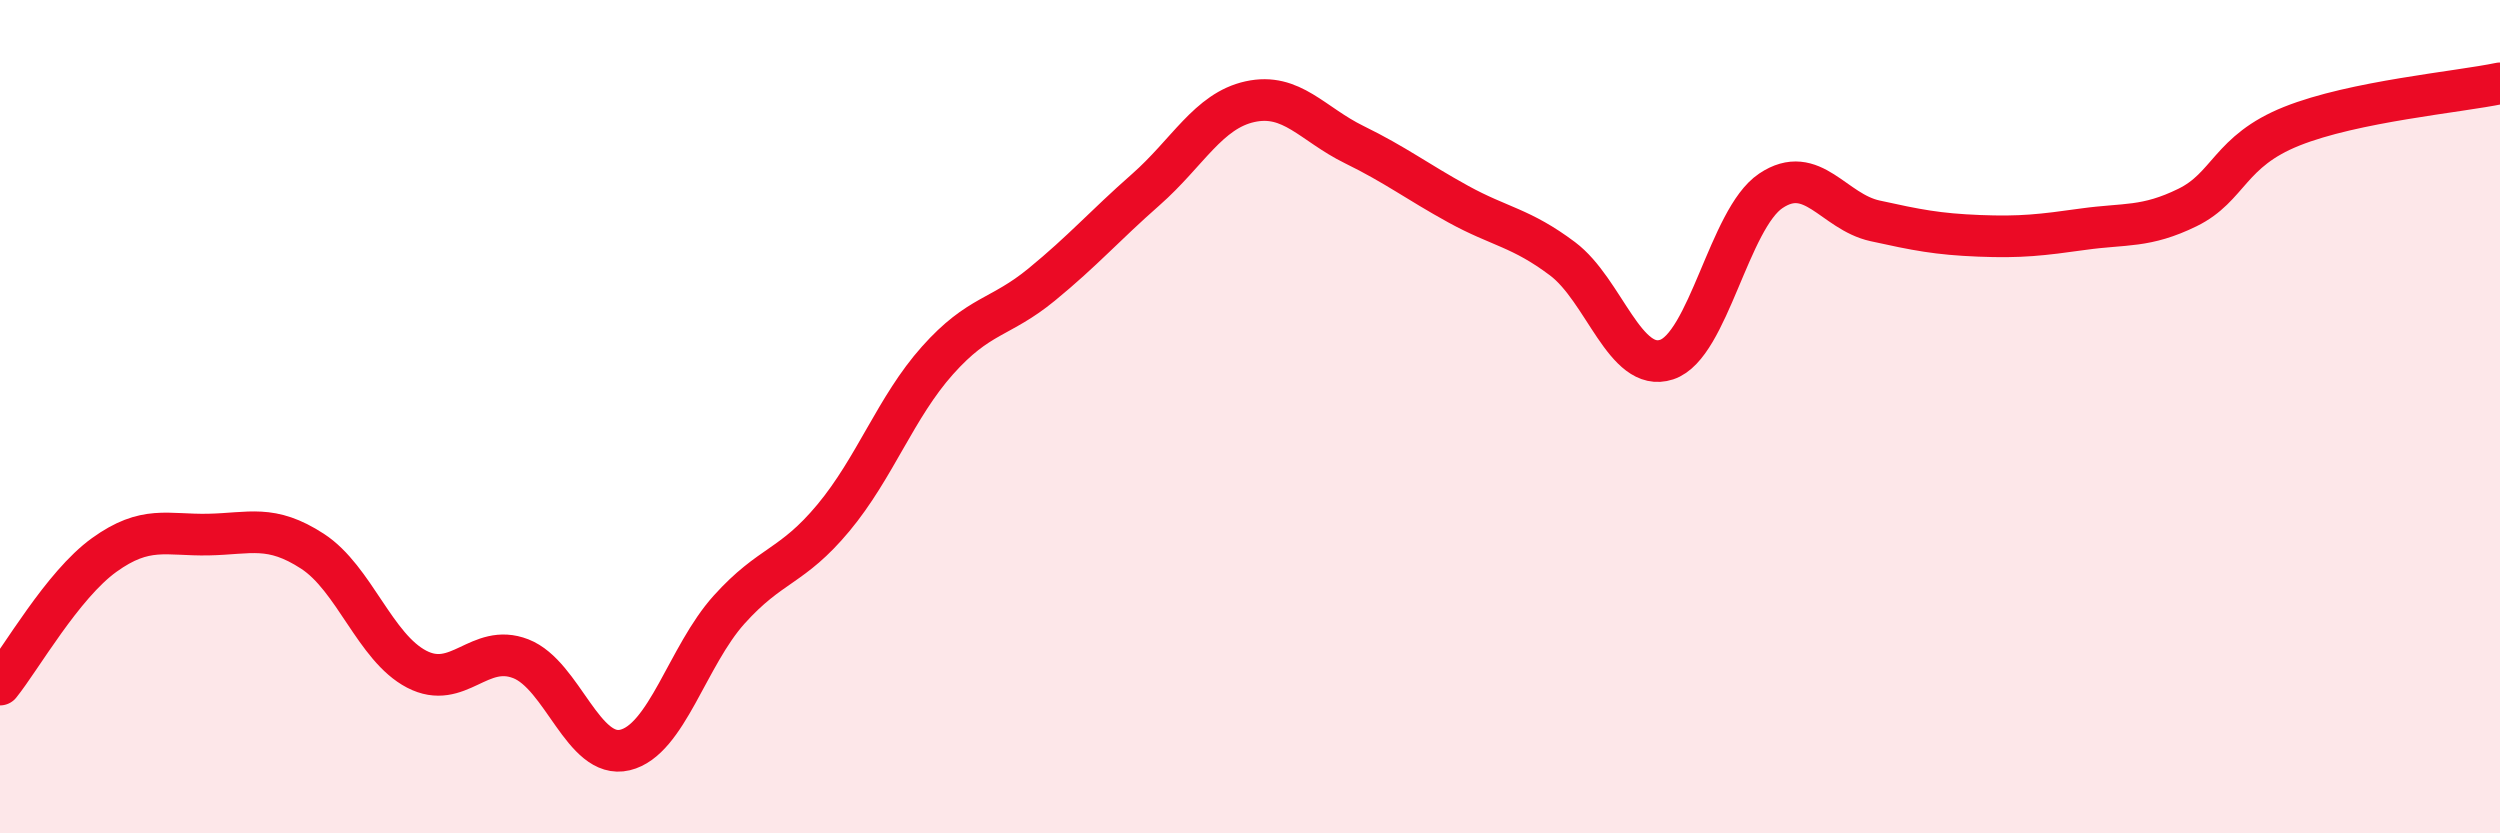
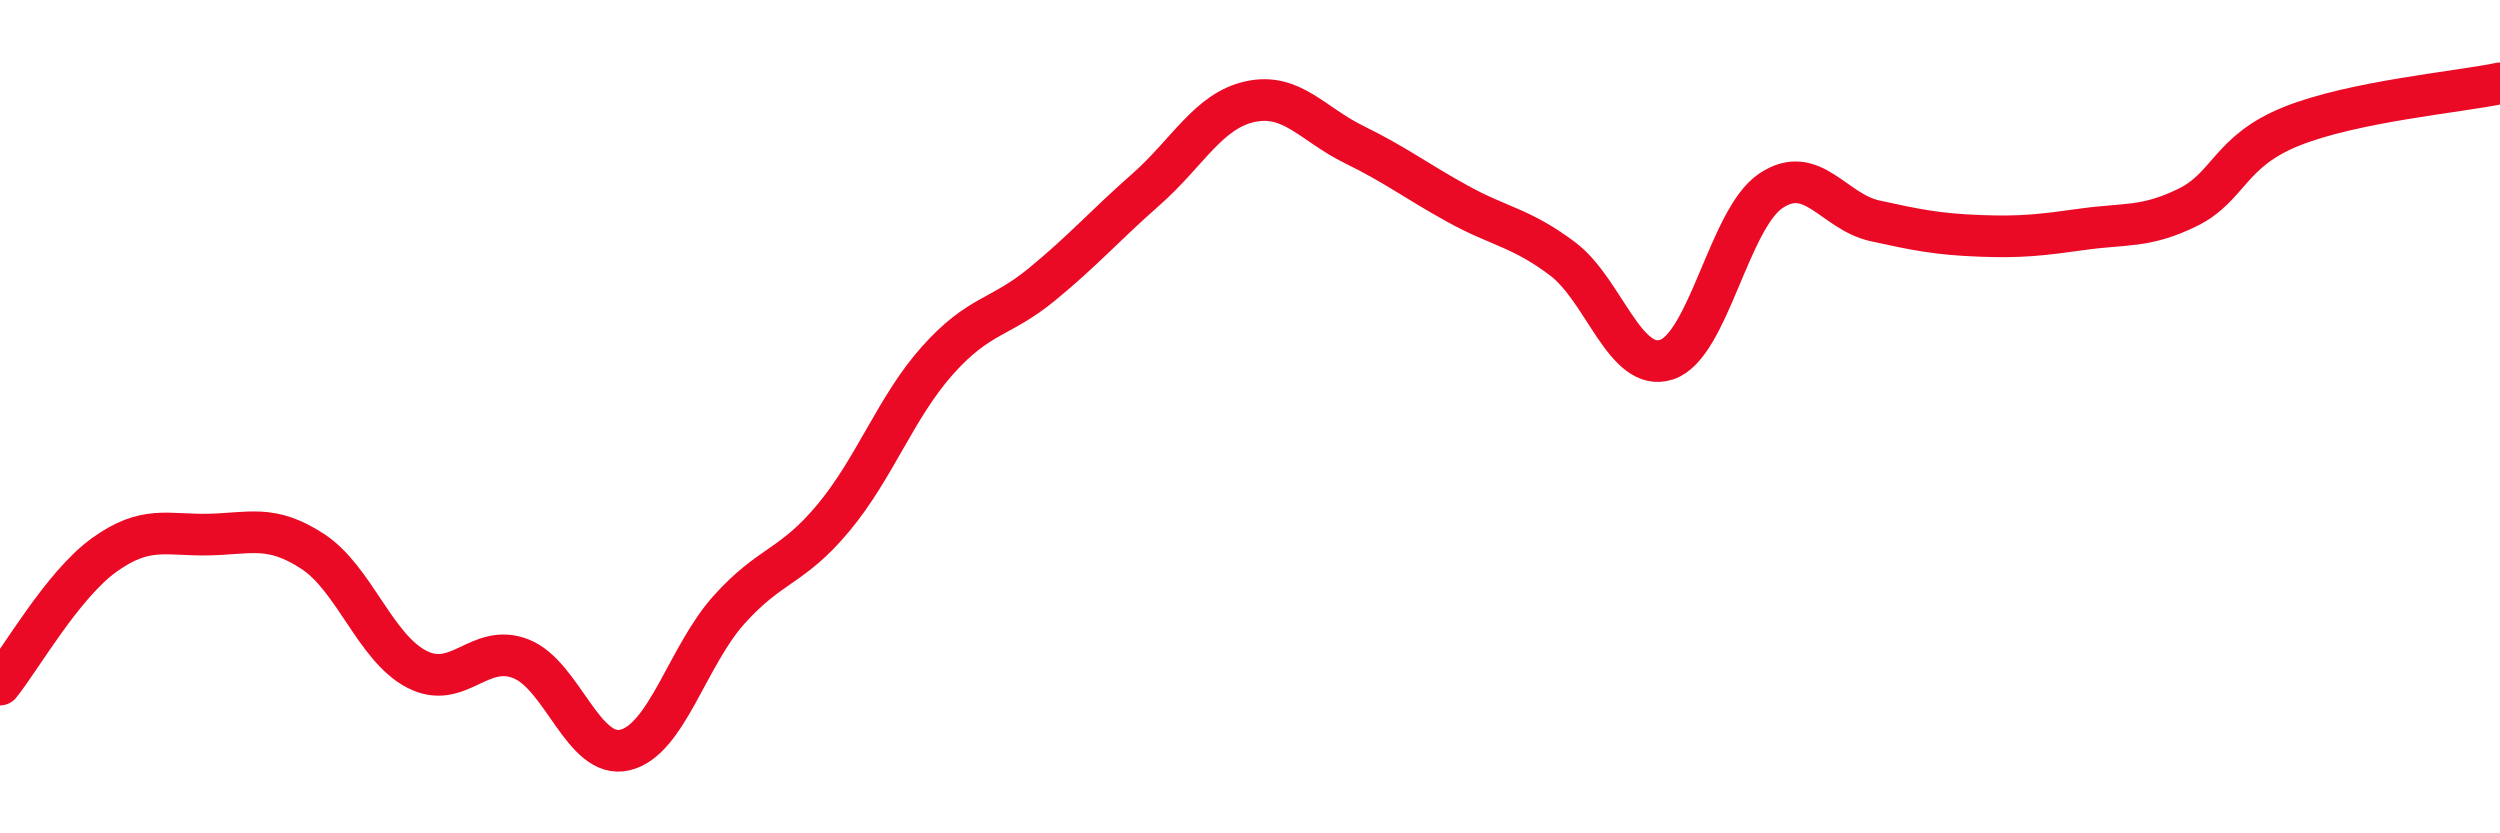
<svg xmlns="http://www.w3.org/2000/svg" width="60" height="20" viewBox="0 0 60 20">
-   <path d="M 0,16.43 C 0.5,15.81 1.5,14.04 2.5,13.32 C 3.5,12.6 4,12.85 5,12.83 C 6,12.81 6.5,12.58 7.5,13.23 C 8.5,13.88 9,15.54 10,16.06 C 11,16.58 11.5,15.42 12.5,15.81 C 13.5,16.2 14,18.24 15,18 C 16,17.76 16.5,15.74 17.5,14.63 C 18.5,13.52 19,13.63 20,12.43 C 21,11.23 21.5,9.77 22.5,8.65 C 23.5,7.53 24,7.65 25,6.83 C 26,6.01 26.5,5.43 27.5,4.55 C 28.5,3.67 29,2.66 30,2.44 C 31,2.22 31.5,2.98 32.5,3.47 C 33.5,3.96 34,4.35 35,4.9 C 36,5.45 36.5,5.46 37.5,6.21 C 38.5,6.96 39,8.96 40,8.63 C 41,8.3 41.5,5.25 42.5,4.58 C 43.5,3.91 44,5.08 45,5.3 C 46,5.52 46.5,5.62 47.5,5.66 C 48.5,5.7 49,5.64 50,5.5 C 51,5.36 51.5,5.47 52.5,4.98 C 53.5,4.49 53.5,3.63 55,3.03 C 56.5,2.43 59,2.21 60,2L60 20L0 20Z" fill="#EB0A25" opacity="0.1" stroke-linecap="round" stroke-linejoin="round" />
  <path d="M 0,16.43 C 0.5,15.81 1.5,14.04 2.5,13.32 C 3.5,12.6 4,12.85 5,12.83 C 6,12.81 6.5,12.58 7.5,13.23 C 8.5,13.88 9,15.54 10,16.06 C 11,16.58 11.5,15.42 12.5,15.81 C 13.5,16.2 14,18.24 15,18 C 16,17.76 16.5,15.74 17.5,14.63 C 18.5,13.52 19,13.63 20,12.43 C 21,11.23 21.5,9.77 22.5,8.65 C 23.5,7.53 24,7.65 25,6.83 C 26,6.01 26.5,5.43 27.5,4.55 C 28.5,3.67 29,2.66 30,2.44 C 31,2.22 31.5,2.98 32.5,3.47 C 33.5,3.96 34,4.35 35,4.9 C 36,5.45 36.5,5.46 37.5,6.21 C 38.5,6.96 39,8.96 40,8.63 C 41,8.3 41.5,5.25 42.5,4.58 C 43.5,3.91 44,5.08 45,5.3 C 46,5.52 46.5,5.62 47.5,5.66 C 48.5,5.7 49,5.64 50,5.5 C 51,5.36 51.5,5.47 52.5,4.98 C 53.5,4.49 53.5,3.63 55,3.03 C 56.5,2.43 59,2.21 60,2" stroke="#EB0A25" stroke-width="1" fill="none" stroke-linecap="round" stroke-linejoin="round" />
</svg>